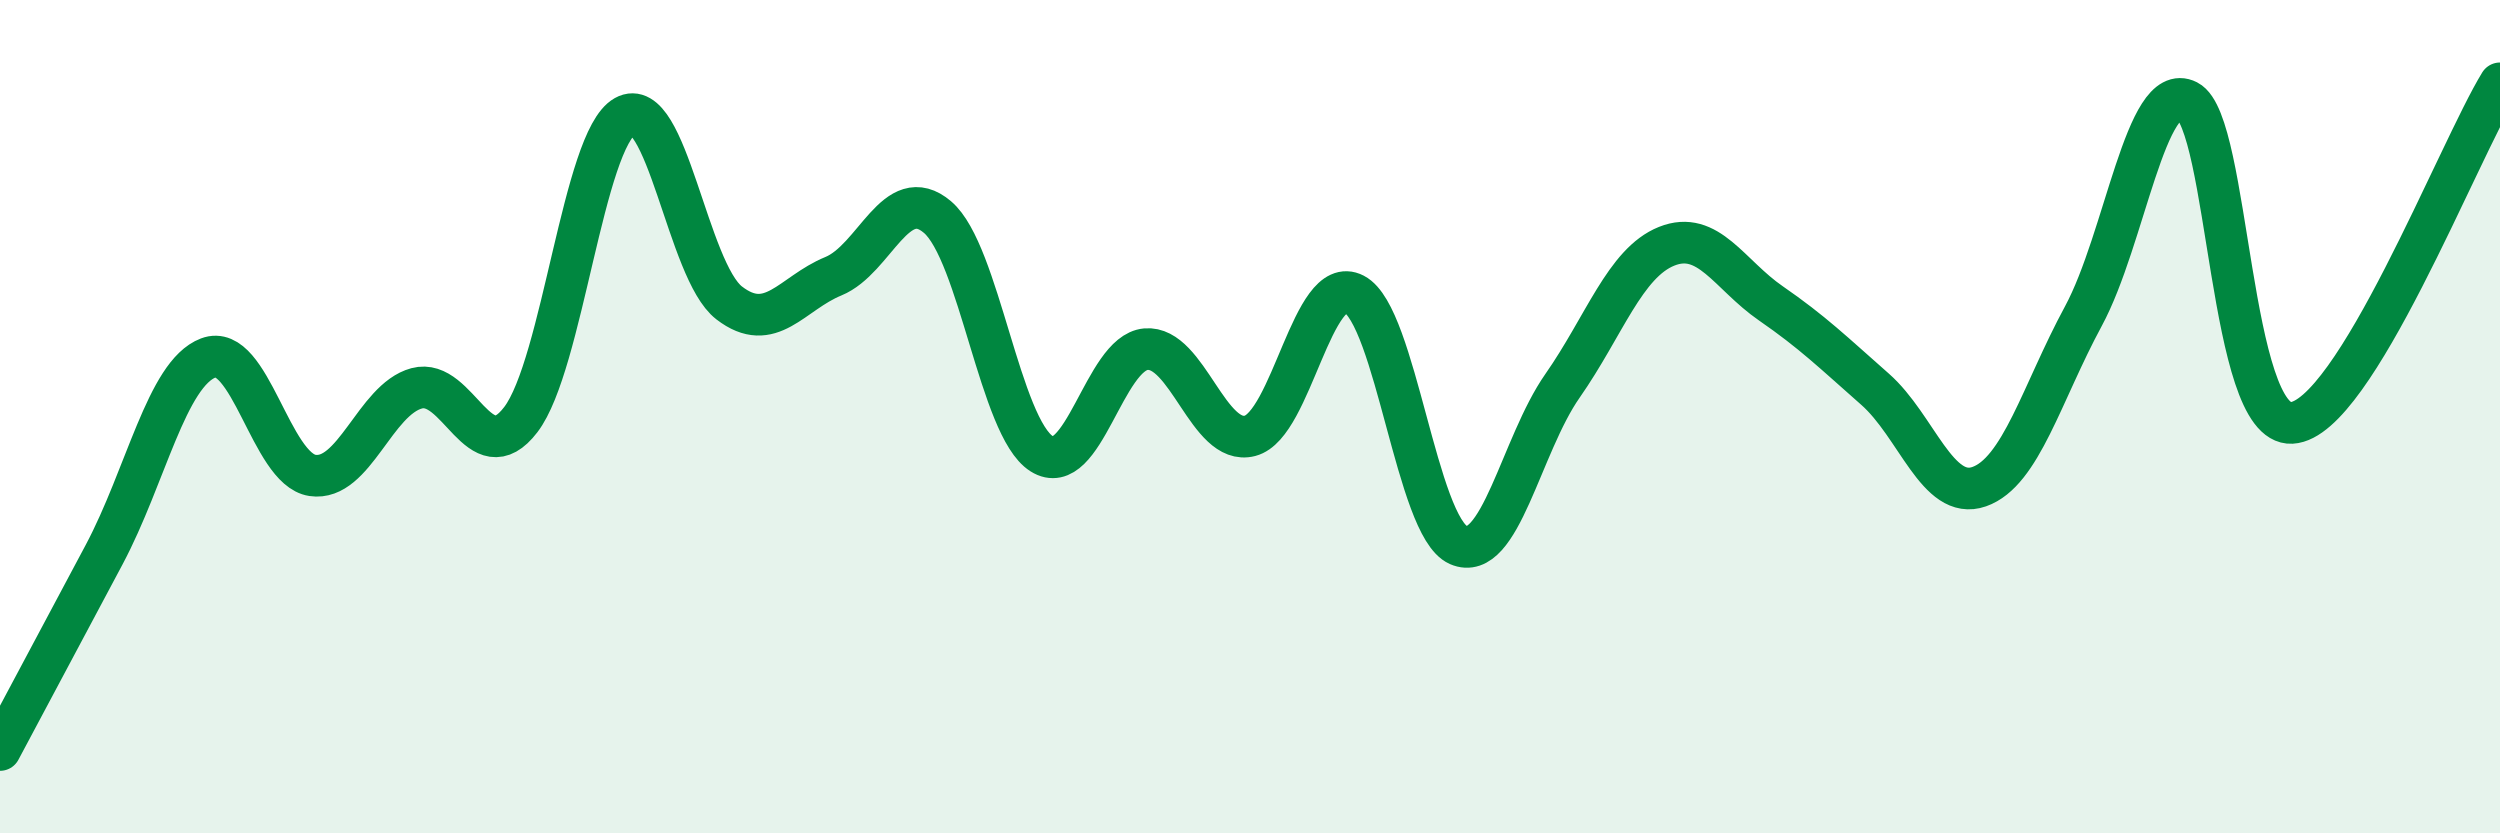
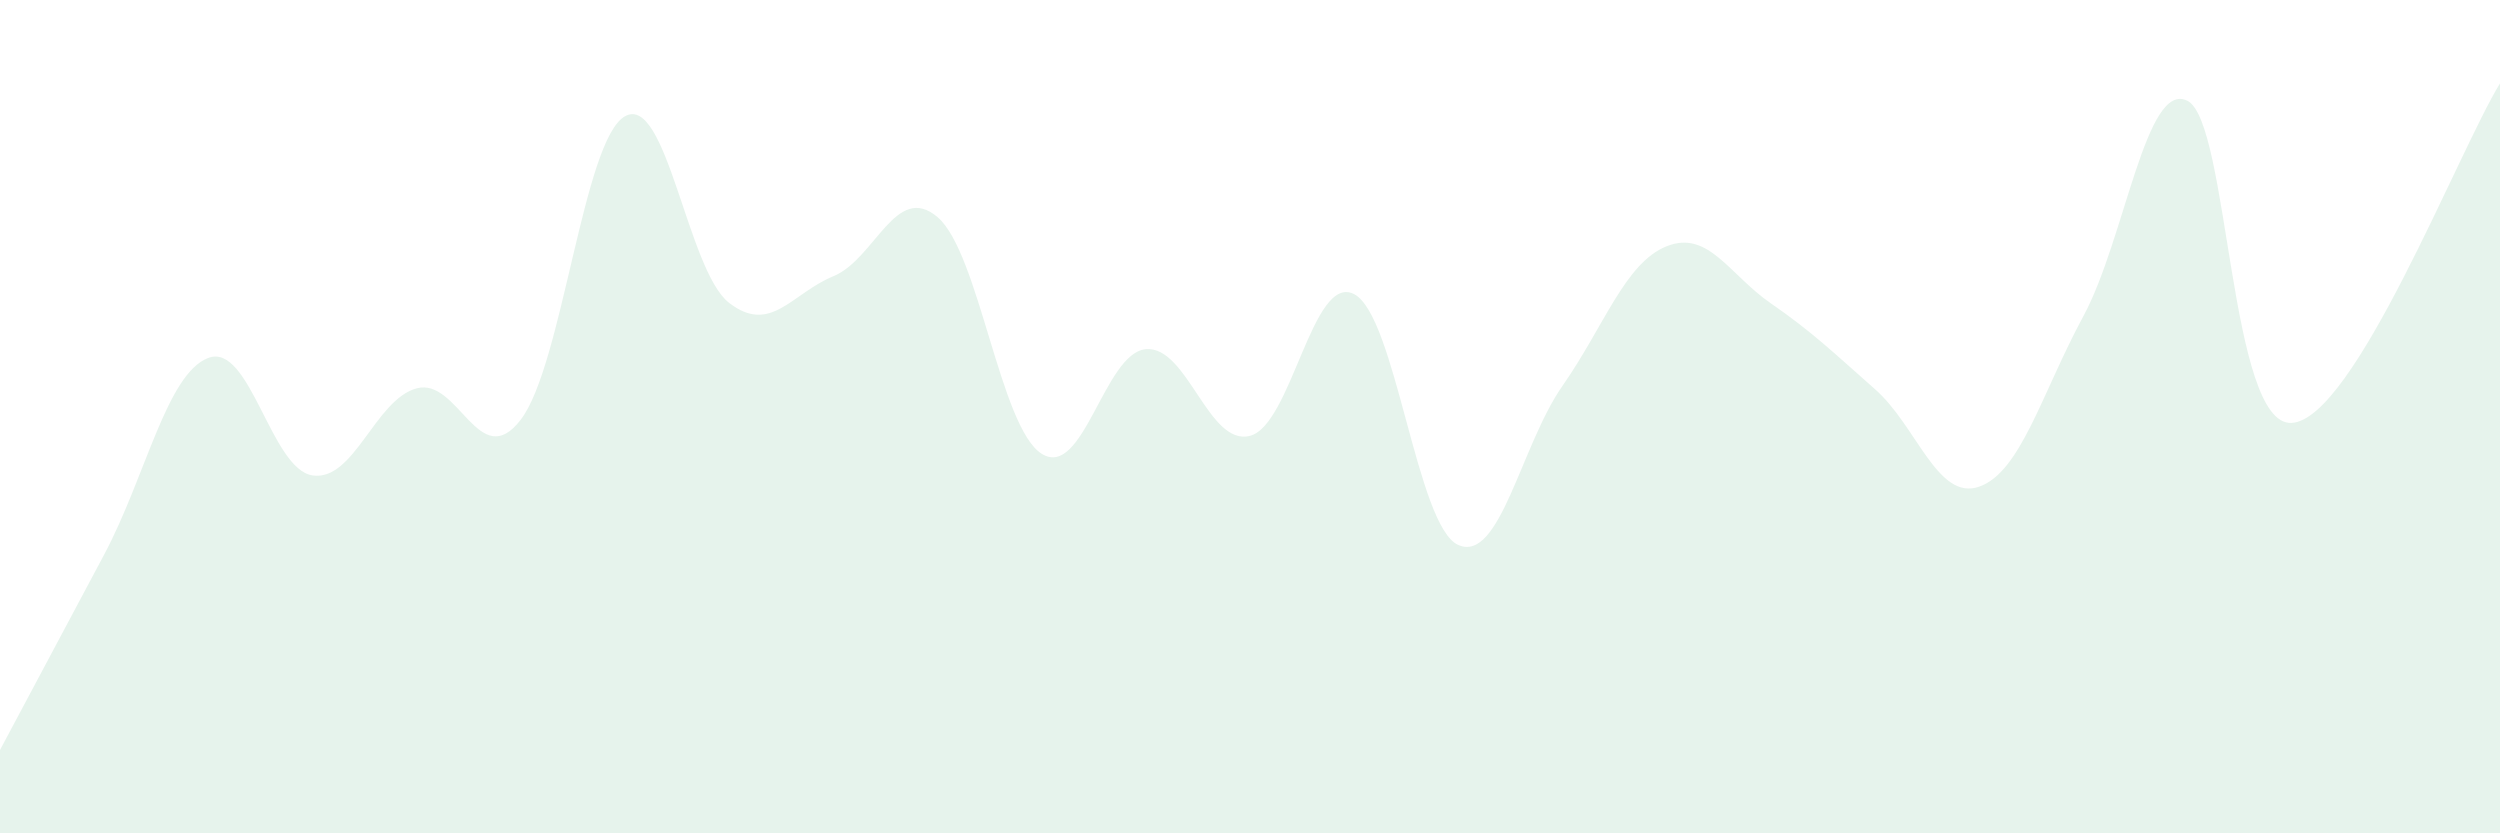
<svg xmlns="http://www.w3.org/2000/svg" width="60" height="20" viewBox="0 0 60 20">
  <path d="M 0,18 C 0.5,17.06 1.5,15.19 2.5,13.31 C 3.5,11.43 4,8.97 5,8.59 C 6,8.21 6.5,11.26 7.5,11.41 C 8.5,11.56 9,9.59 10,9.32 C 11,9.05 11.5,11.38 12.5,10.07 C 13.5,8.76 14,3.35 15,2.79 C 16,2.23 16.5,6.5 17.5,7.27 C 18.5,8.04 19,7.04 20,6.63 C 21,6.22 21.5,4.36 22.5,5.21 C 23.5,6.06 24,10.26 25,10.89 C 26,11.52 26.5,8.47 27.5,8.38 C 28.5,8.29 29,10.72 30,10.46 C 31,10.2 31.5,6.54 32.5,7.06 C 33.5,7.58 34,12.64 35,13.08 C 36,13.52 36.5,10.69 37.5,9.26 C 38.5,7.83 39,6.31 40,5.91 C 41,5.51 41.5,6.59 42.5,7.28 C 43.5,7.97 44,8.46 45,9.34 C 46,10.22 46.5,12.03 47.5,11.68 C 48.5,11.33 49,9.44 50,7.59 C 51,5.74 51.5,1.91 52.5,2.42 C 53.5,2.93 53.5,10.23 55,10.15 C 56.5,10.07 59,3.63 60,2L60 20L0 20Z" fill="#008740" opacity="0.1" stroke-linecap="round" stroke-linejoin="round" />
-   <path d="M 0,18 C 0.5,17.06 1.5,15.19 2.5,13.31 C 3.5,11.43 4,8.97 5,8.59 C 6,8.21 6.5,11.26 7.5,11.41 C 8.5,11.56 9,9.59 10,9.32 C 11,9.05 11.5,11.38 12.5,10.07 C 13.5,8.76 14,3.35 15,2.79 C 16,2.23 16.5,6.5 17.5,7.27 C 18.5,8.04 19,7.04 20,6.63 C 21,6.22 21.5,4.36 22.5,5.21 C 23.5,6.06 24,10.26 25,10.89 C 26,11.52 26.5,8.47 27.5,8.38 C 28.5,8.29 29,10.72 30,10.46 C 31,10.2 31.5,6.54 32.5,7.06 C 33.5,7.58 34,12.64 35,13.08 C 36,13.52 36.5,10.69 37.5,9.26 C 38.5,7.83 39,6.31 40,5.91 C 41,5.51 41.5,6.59 42.5,7.28 C 43.5,7.97 44,8.46 45,9.34 C 46,10.22 46.5,12.03 47.5,11.68 C 48.5,11.33 49,9.44 50,7.59 C 51,5.74 51.5,1.91 52.5,2.42 C 53.5,2.93 53.5,10.23 55,10.15 C 56.5,10.07 59,3.63 60,2" stroke="#008740" stroke-width="1" fill="none" stroke-linecap="round" stroke-linejoin="round" />
</svg>